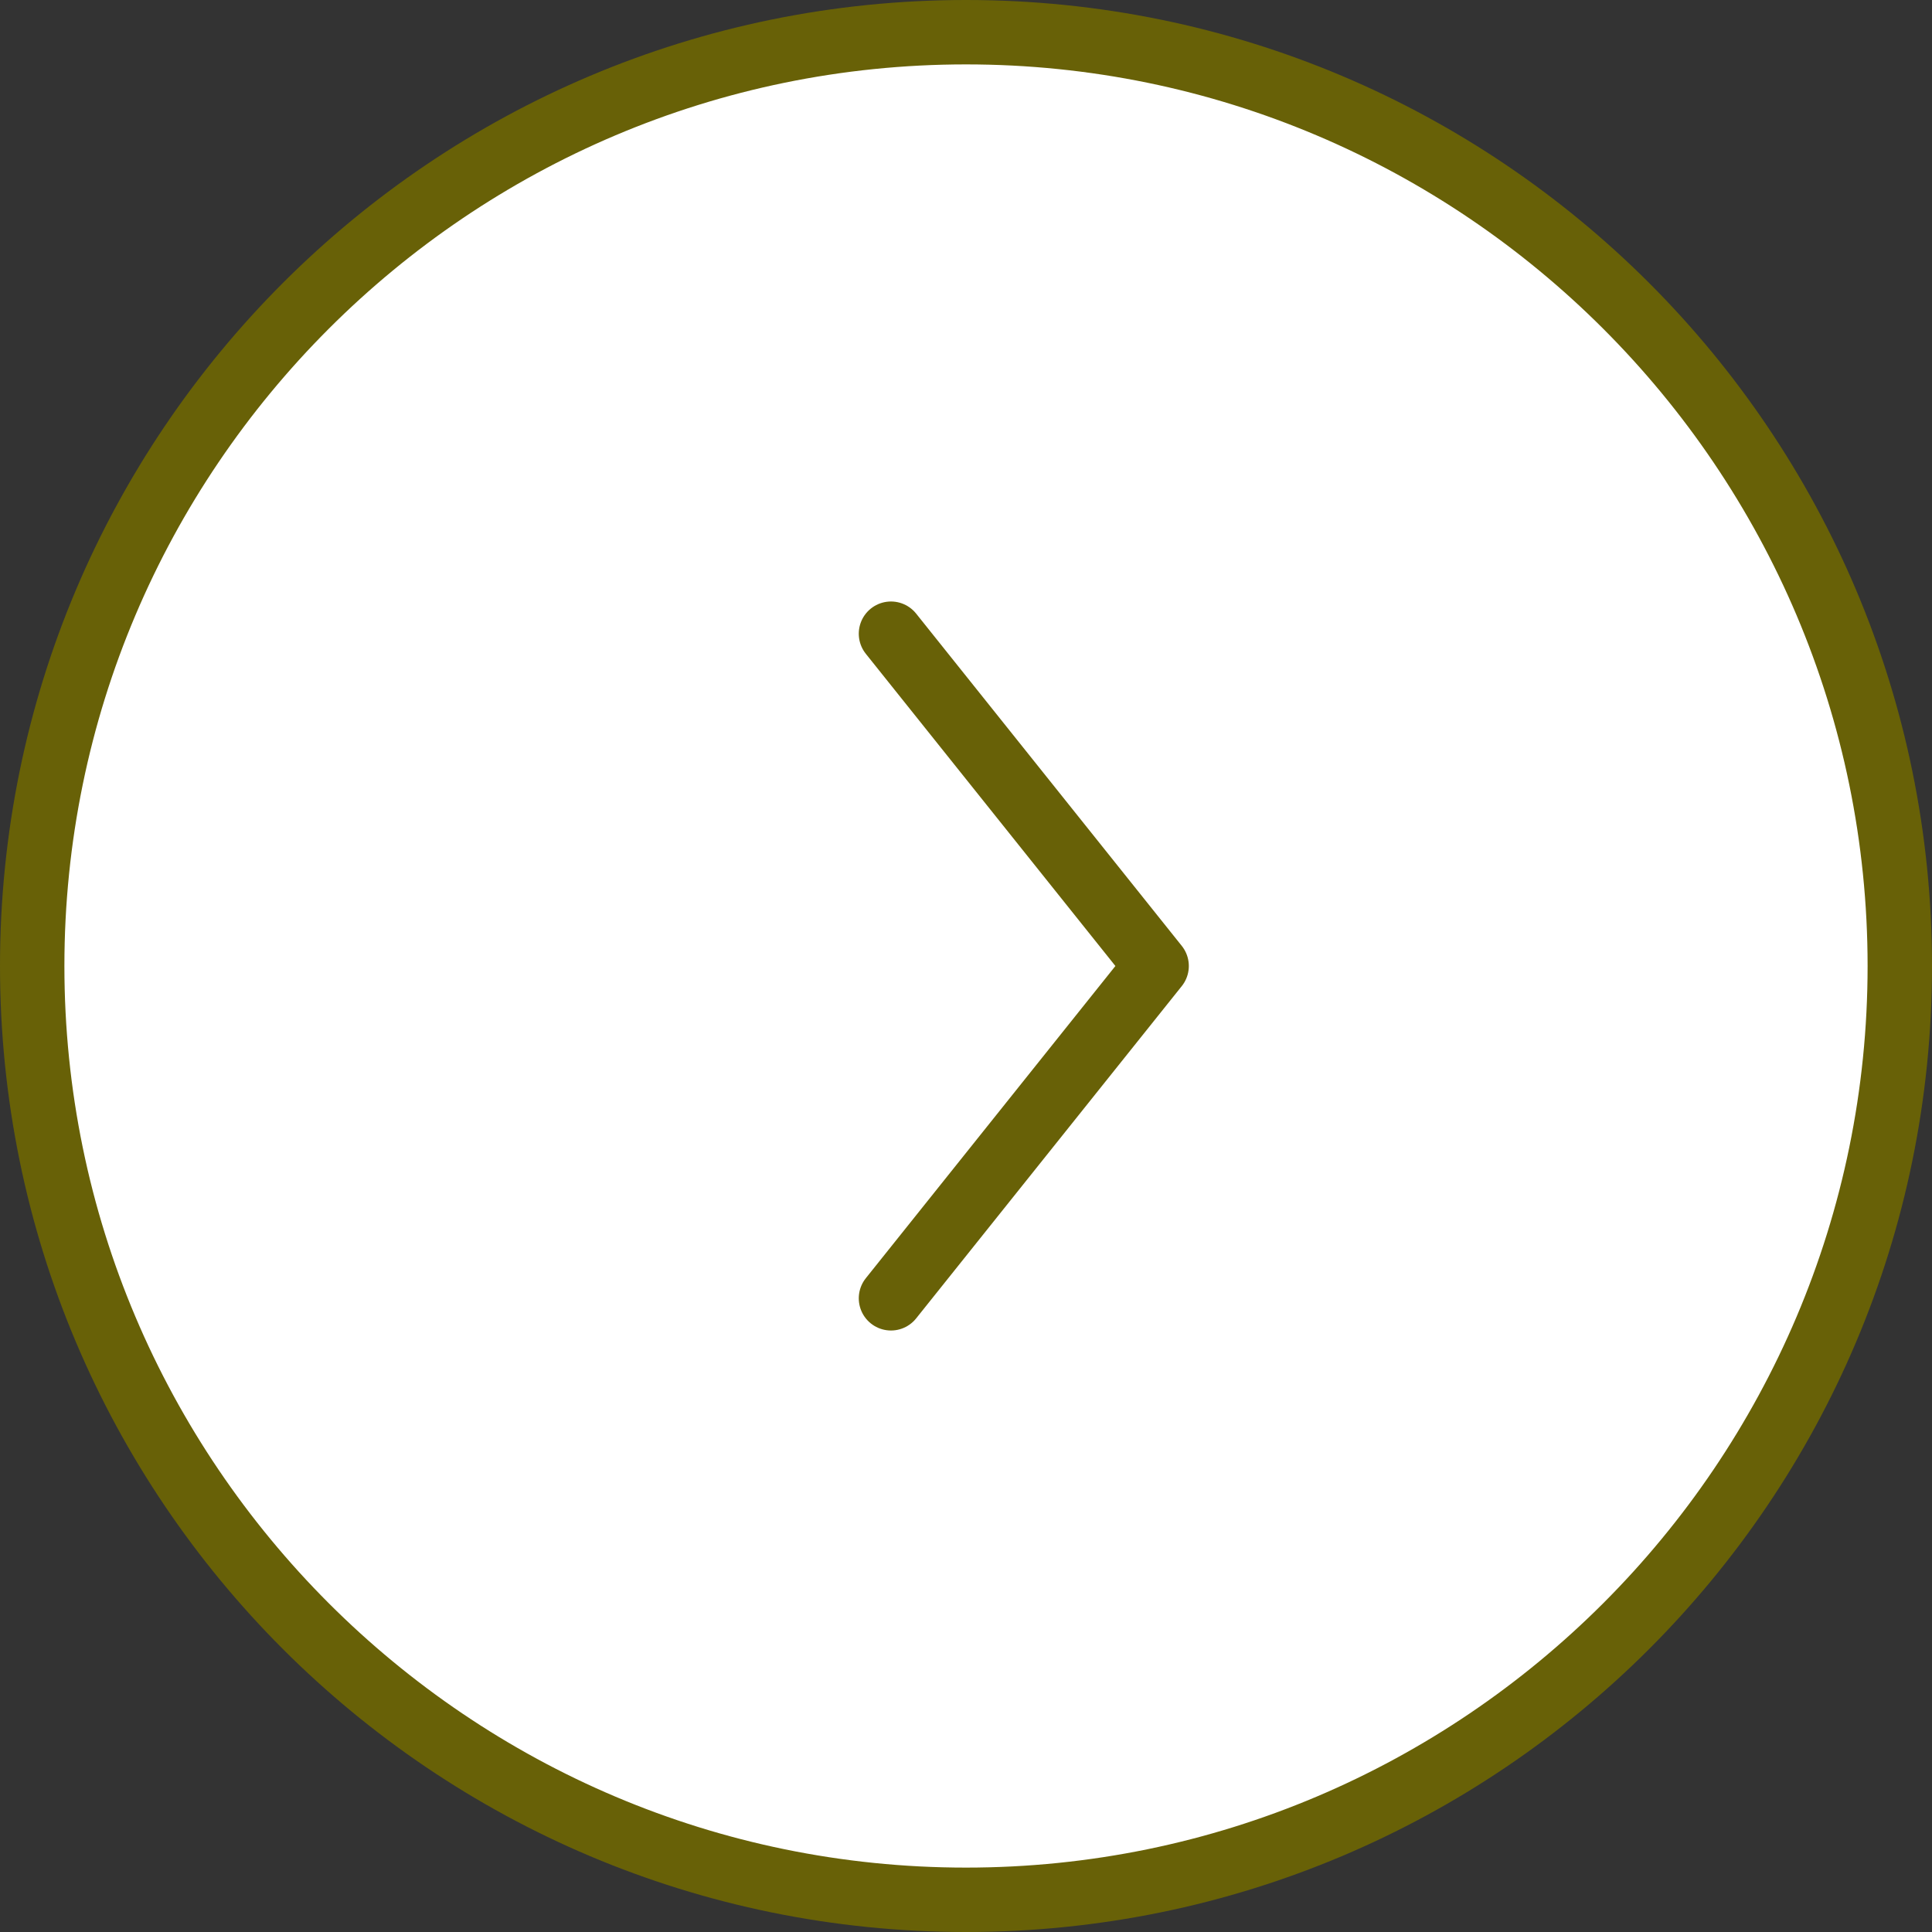
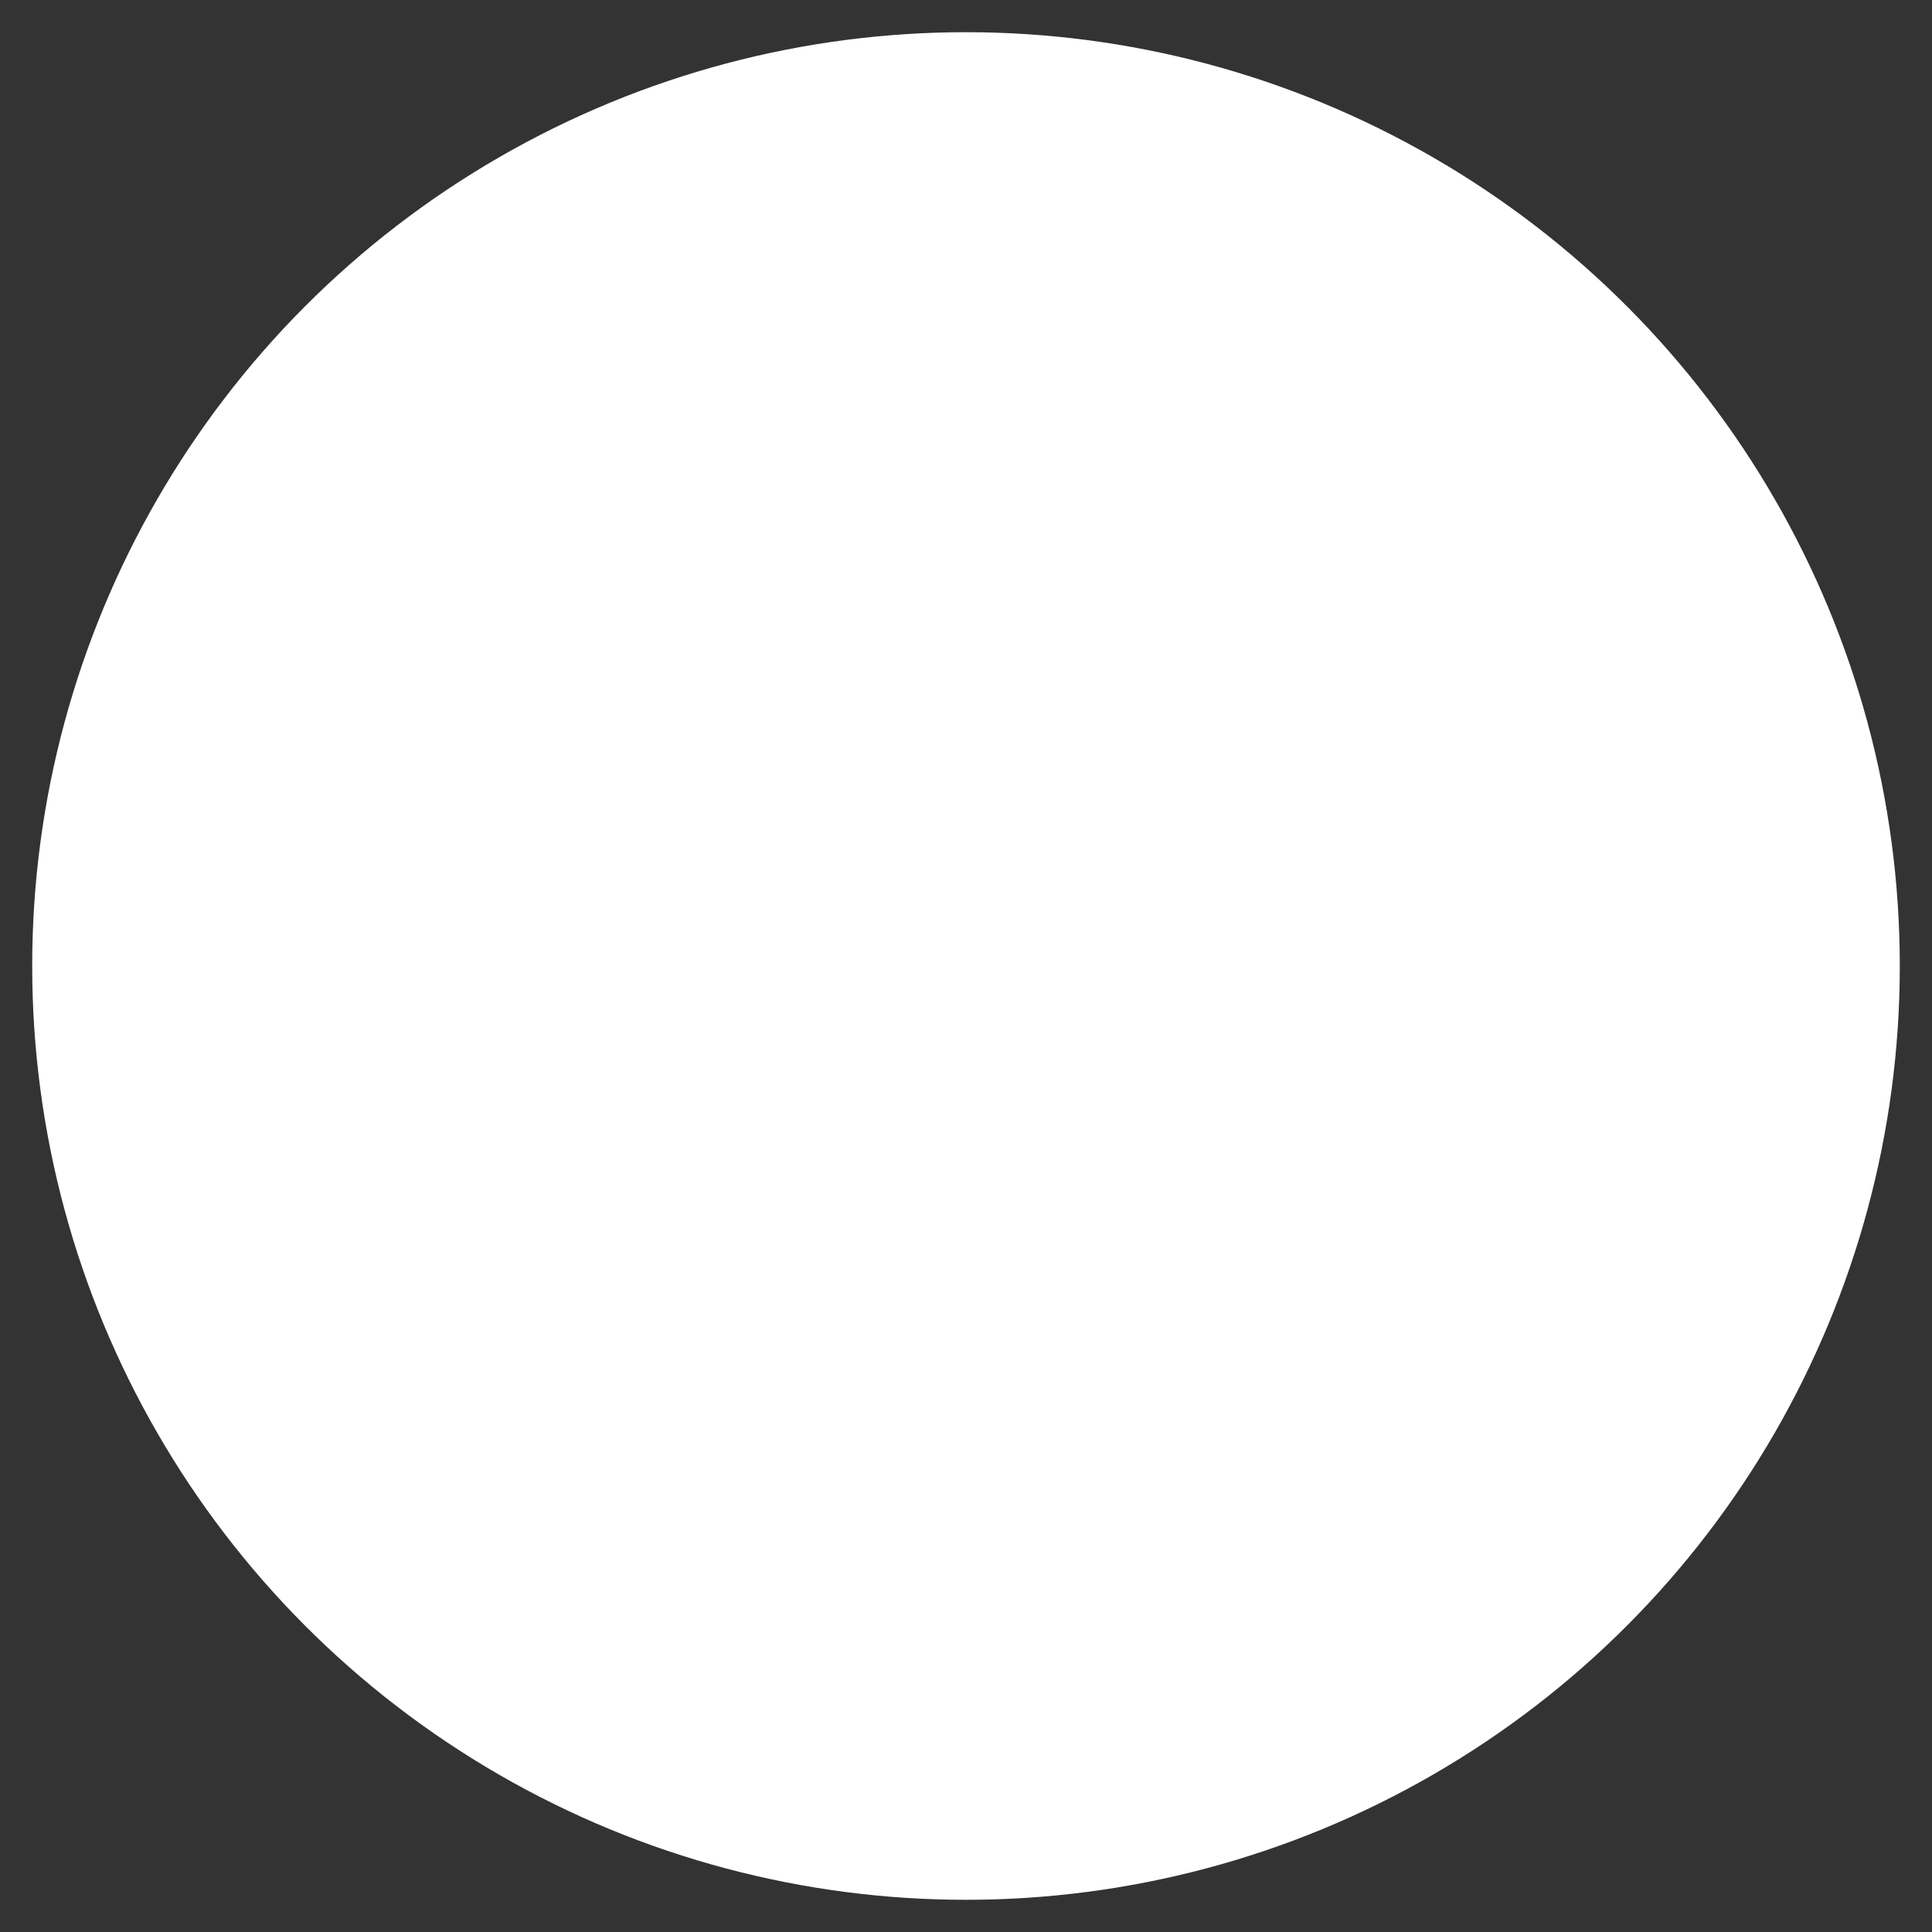
<svg xmlns="http://www.w3.org/2000/svg" width="60" height="60" viewBox="0 0 60 60">
  <rect x="0" y="0" width="60" height="60" fill="#333333" stroke="none" />
  <defs>
    <style>.d{fill:#fff;}.e{fill:none;stroke:#686107;stroke-linecap:round;stroke-linejoin:round;stroke-width:2px;}.f{fill:#686107;}</style>
  </defs>
  <g id="a" />
  <g id="b">
    <g id="c">
      <g>
        <g>
          <circle class="d" cx="30" cy="30" r="29" />
-           <path class="f" d="M30,2c15.44,0,28,12.56,28,28s-12.56,28-28,28S2,45.44,2,30,14.56,2,30,2m0-2C13.43,0,0,13.43,0,30s13.43,30,30,30,30-13.43,30-30S46.57,0,30,0h0Z" />
        </g>
-         <polyline class="e" points="27.67 19.68 35.92 30 27.67 40.32" />
      </g>
    </g>
  </g>
</svg>